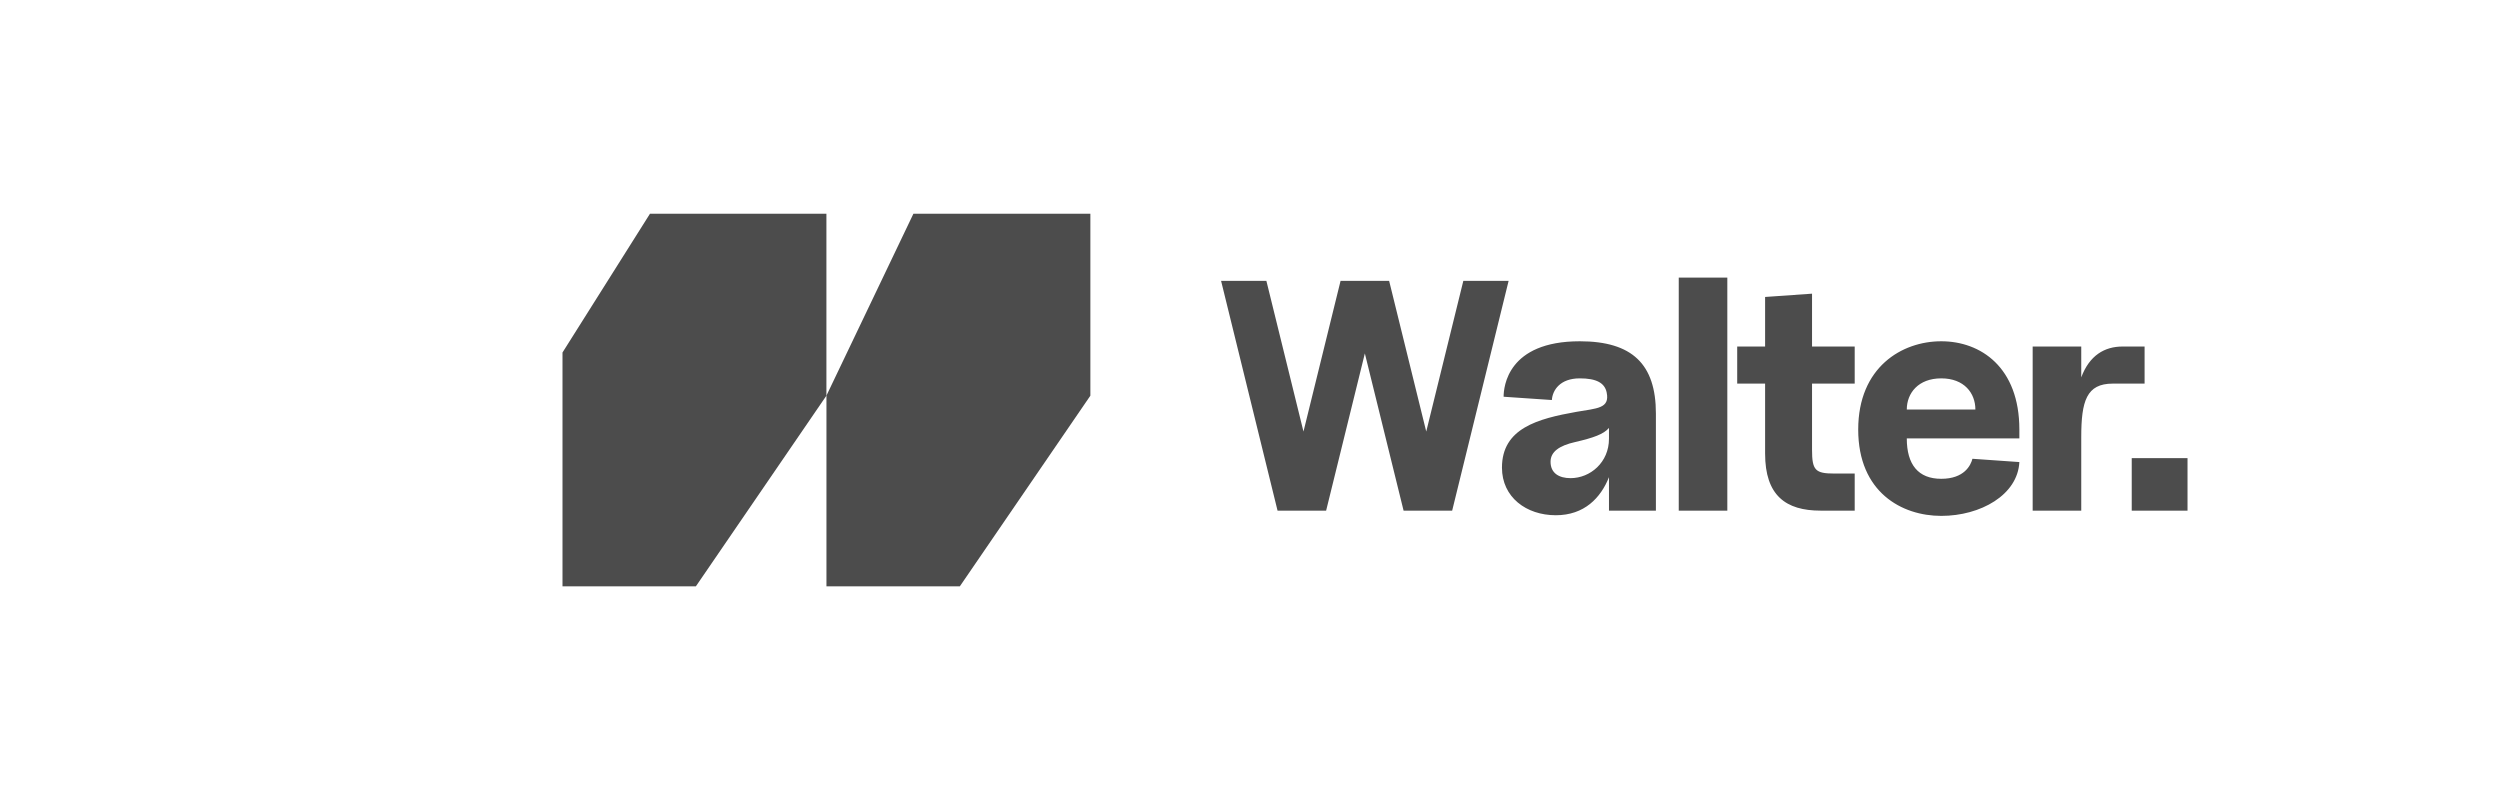
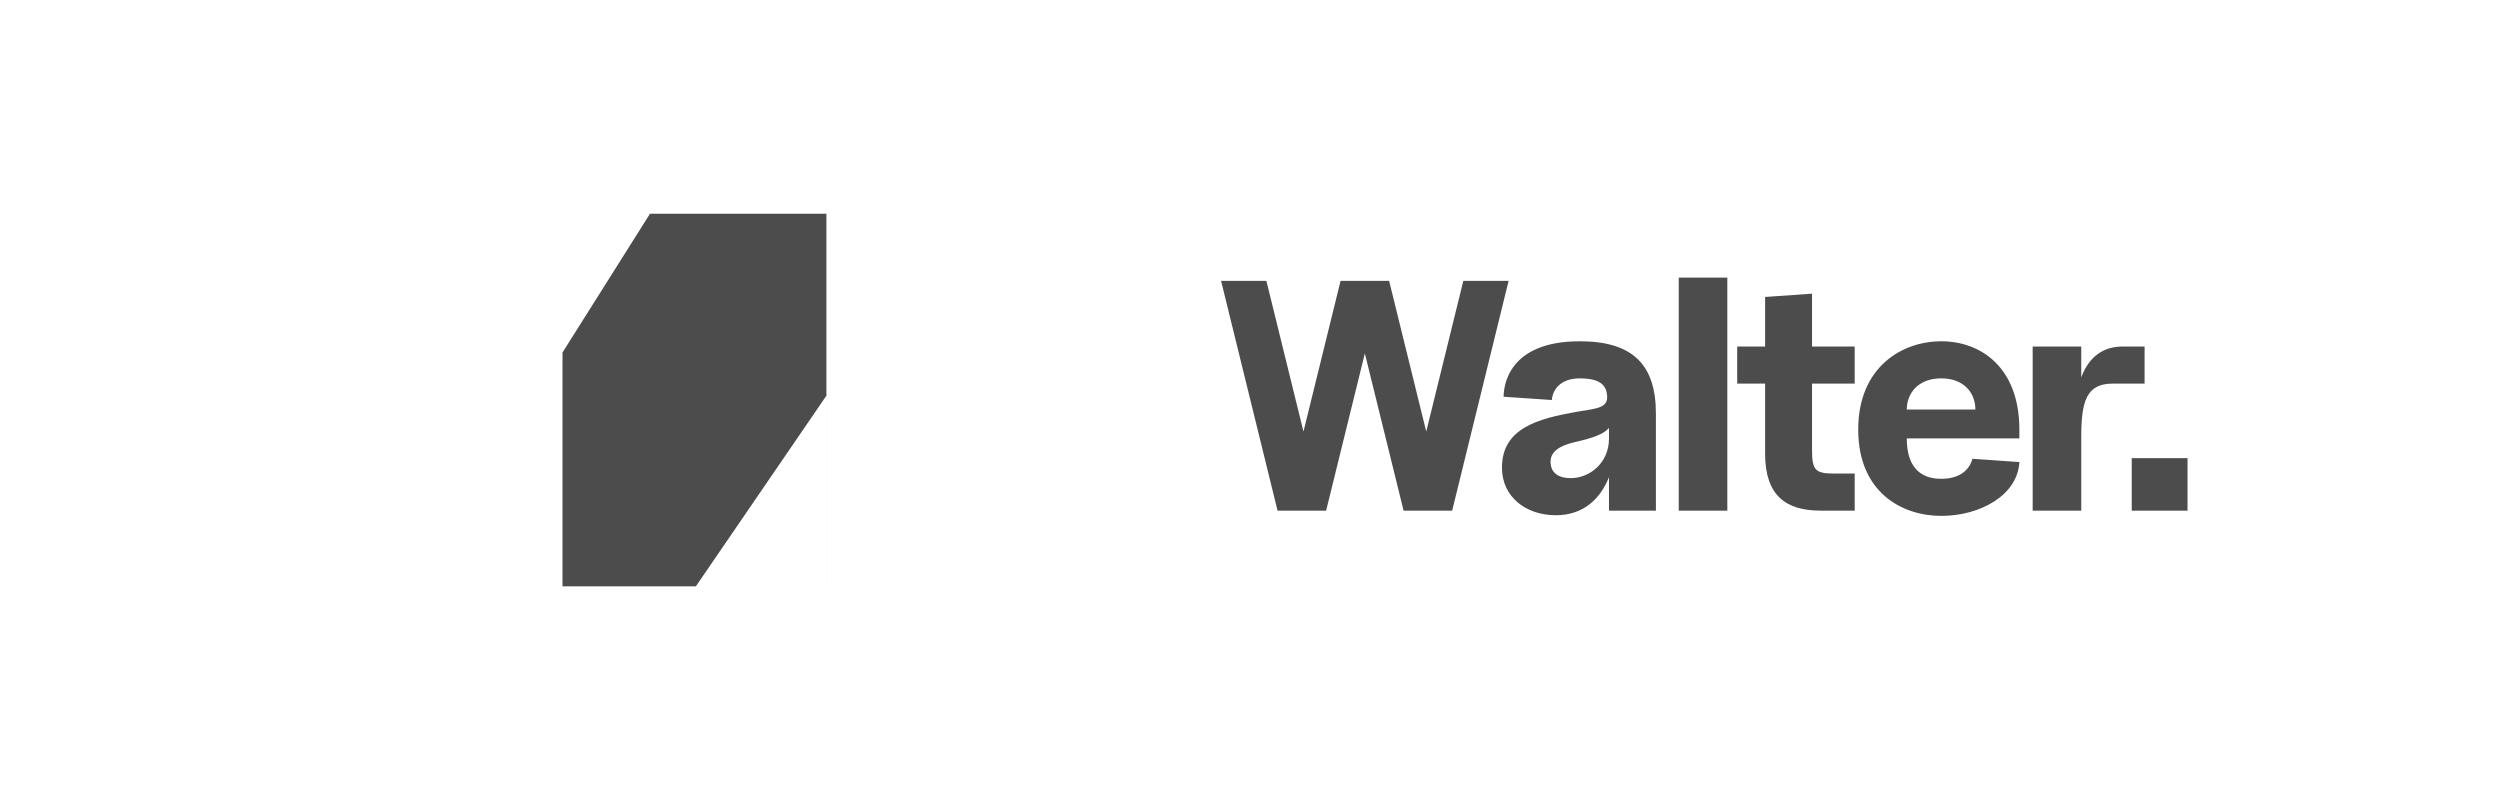
<svg xmlns="http://www.w3.org/2000/svg" width="200" height="64" viewBox="0 0 200 64" fill="none">
  <path d="M102.204 40.851L97.687 22.47H101.311L104.278 34.523L107.245 22.47H111.131L114.099 34.523L117.066 22.47H120.689L116.173 40.851H112.287L109.188 28.273L106.09 40.851H102.204ZM124.464 41.219C122.1 41.219 120.157 39.775 120.157 37.411C120.157 34.26 123.02 33.499 126.118 32.947C127.772 32.659 128.796 32.685 128.534 31.398C128.376 30.637 127.72 30.269 126.381 30.269C124.805 30.269 124.201 31.214 124.149 32.002L120.289 31.739C120.289 30.952 120.604 27.302 126.381 27.302C130.582 27.302 132.472 29.14 132.472 33.079V40.851H128.718V38.173C128.061 39.827 126.748 41.219 124.464 41.219ZM124.044 36.939C124.044 37.858 124.726 38.252 125.645 38.252C127.221 38.252 128.718 36.991 128.718 35.101V34.234C128.297 34.733 127.483 35.022 126.013 35.363C124.726 35.652 124.044 36.151 124.044 36.939ZM134.3 40.851V22.208H138.186V40.851H134.3ZM145.646 40.851C142.862 40.851 141.208 39.643 141.208 36.282V30.689H138.976V27.722H141.208V23.757L144.963 23.494V27.722H148.376V30.689H144.963V35.993C144.963 37.621 145.225 37.884 146.748 37.884H148.376V40.851H145.646ZM155.3 41.271C152.149 41.271 148.657 39.381 148.657 34.365C148.657 29.376 152.149 27.302 155.3 27.302C158.451 27.302 161.549 29.376 161.549 34.365V35.074H152.543C152.543 37.175 153.462 38.304 155.3 38.304C157.138 38.304 157.663 37.227 157.794 36.702L161.549 36.965C161.418 39.591 158.451 41.271 155.3 41.271ZM152.543 32.764H158.031C158.031 31.451 157.138 30.269 155.3 30.269C153.462 30.269 152.543 31.451 152.543 32.764ZM162.613 40.851V27.722H166.5V30.19C167.156 28.431 168.364 27.722 169.808 27.722H171.567V30.689H169.02C166.92 30.689 166.5 32.081 166.5 34.969V40.851H162.613ZM170.538 40.851V36.65H175.002V40.851H170.538Z" fill="black" fill-opacity="0.7" />
  <path fill-rule="evenodd" clip-rule="evenodd" d="M66.113 17.097H51.999L45 28.2V46.904L55.672 46.904L66.112 31.654V46.904L66.113 46.904V17.097Z" fill="black" fill-opacity="0.7" />
-   <path fill-rule="evenodd" clip-rule="evenodd" d="M66.117 31.646V46.905H87.23V17.098H73.073L66.117 31.646ZM87.23 31.654V46.904H76.789L87.23 31.654Z" fill="black" fill-opacity="0.7" />
</svg>